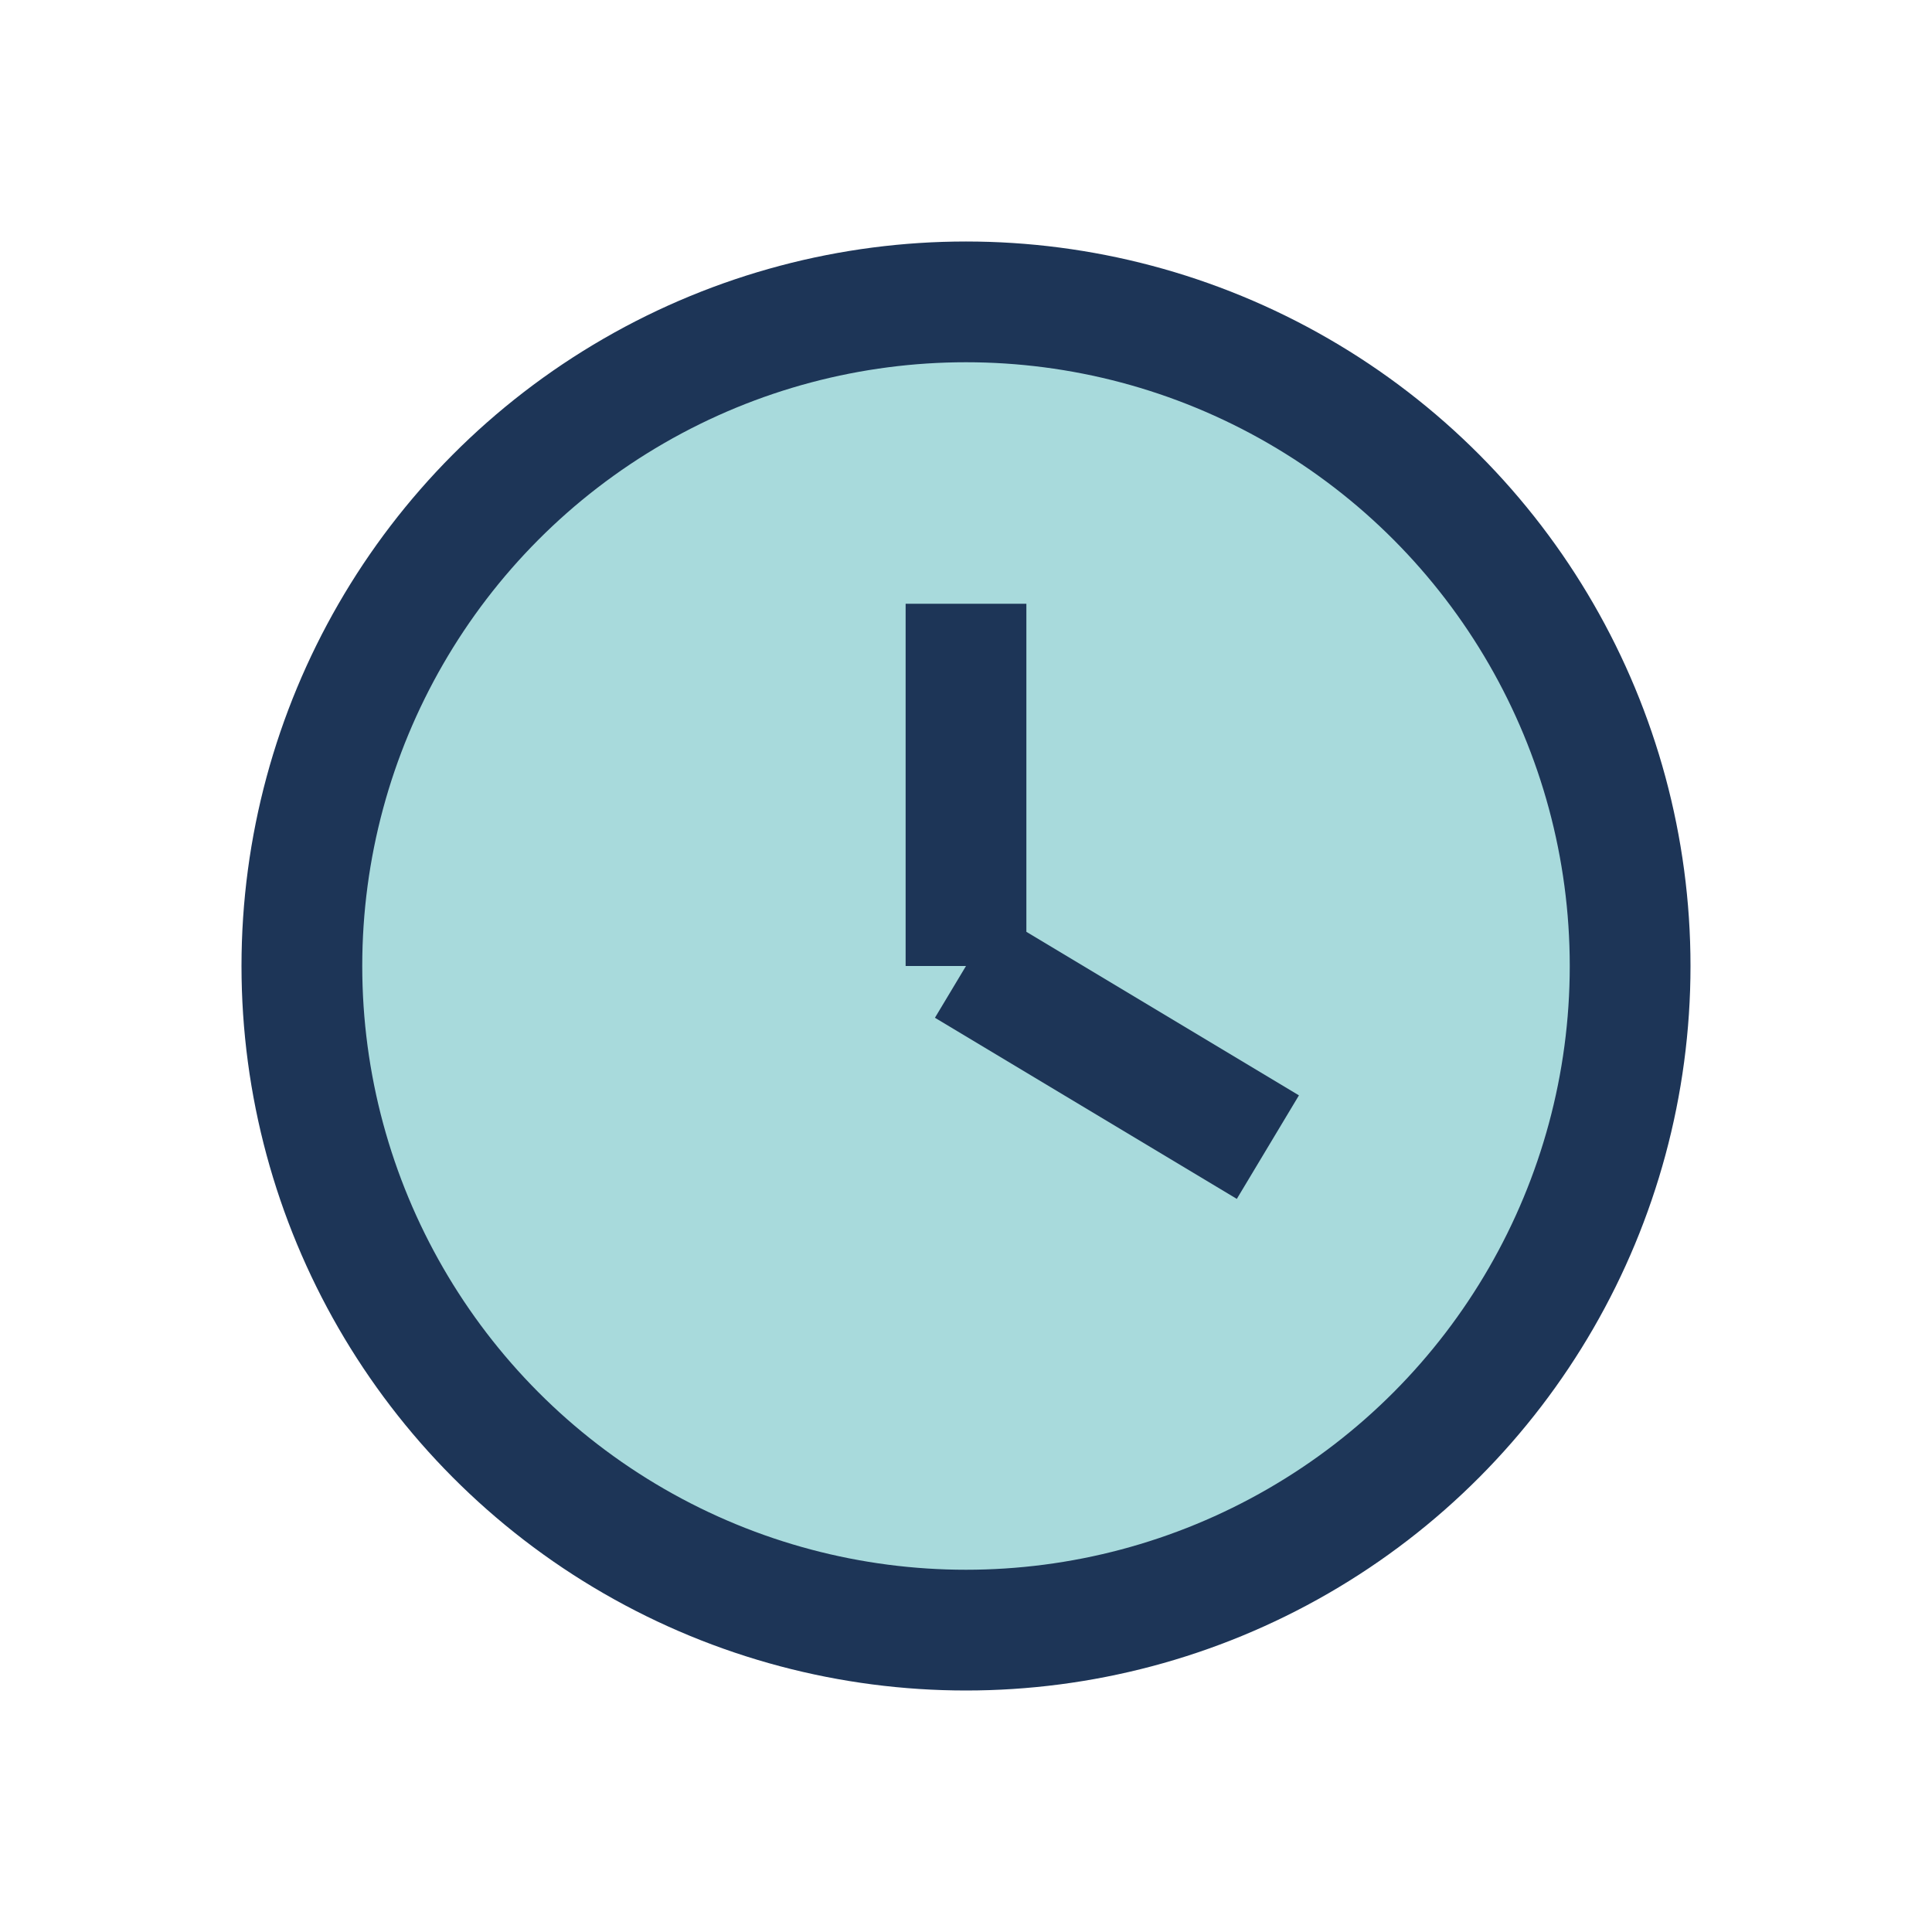
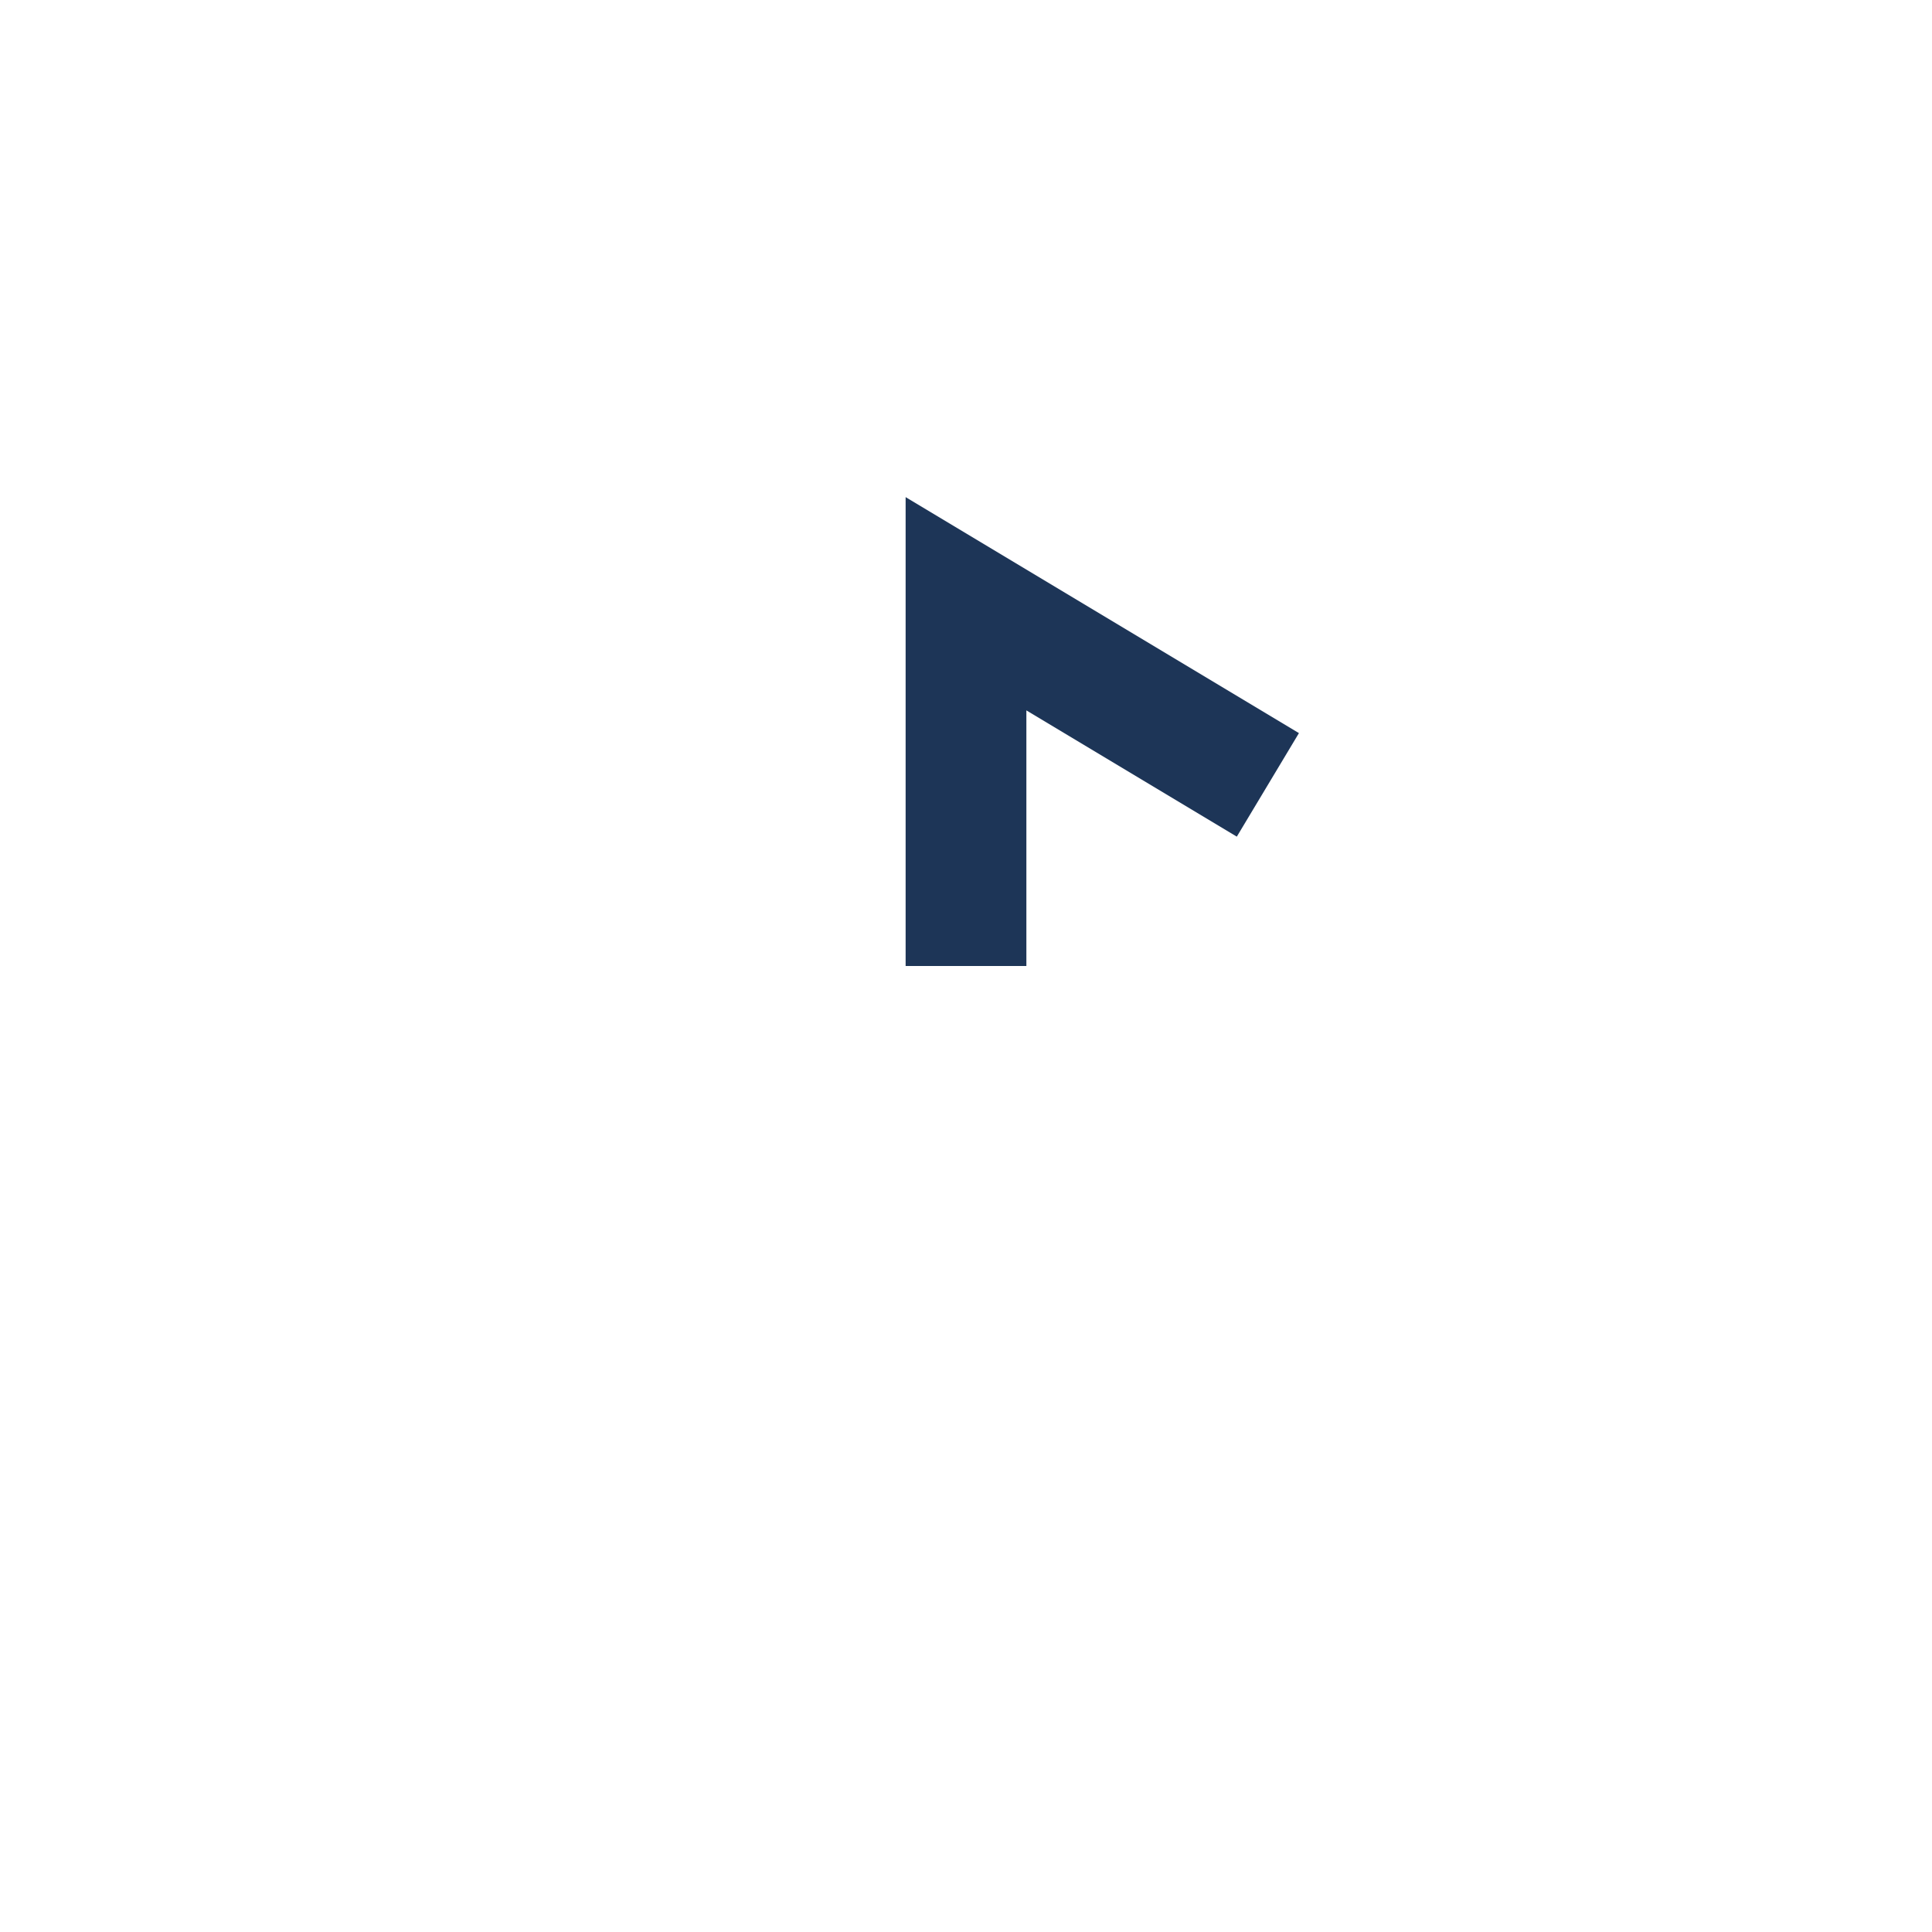
<svg xmlns="http://www.w3.org/2000/svg" width="32" height="32" viewBox="0 0 32 32">
-   <circle cx="16" cy="16" r="11" fill="#A8DADC" stroke="#1D3557" stroke-width="2" />
-   <path d="M16 16V10M16 16l5 3" stroke="#1D3557" stroke-width="2" fill="none" />
+   <path d="M16 16V10l5 3" stroke="#1D3557" stroke-width="2" fill="none" />
</svg>